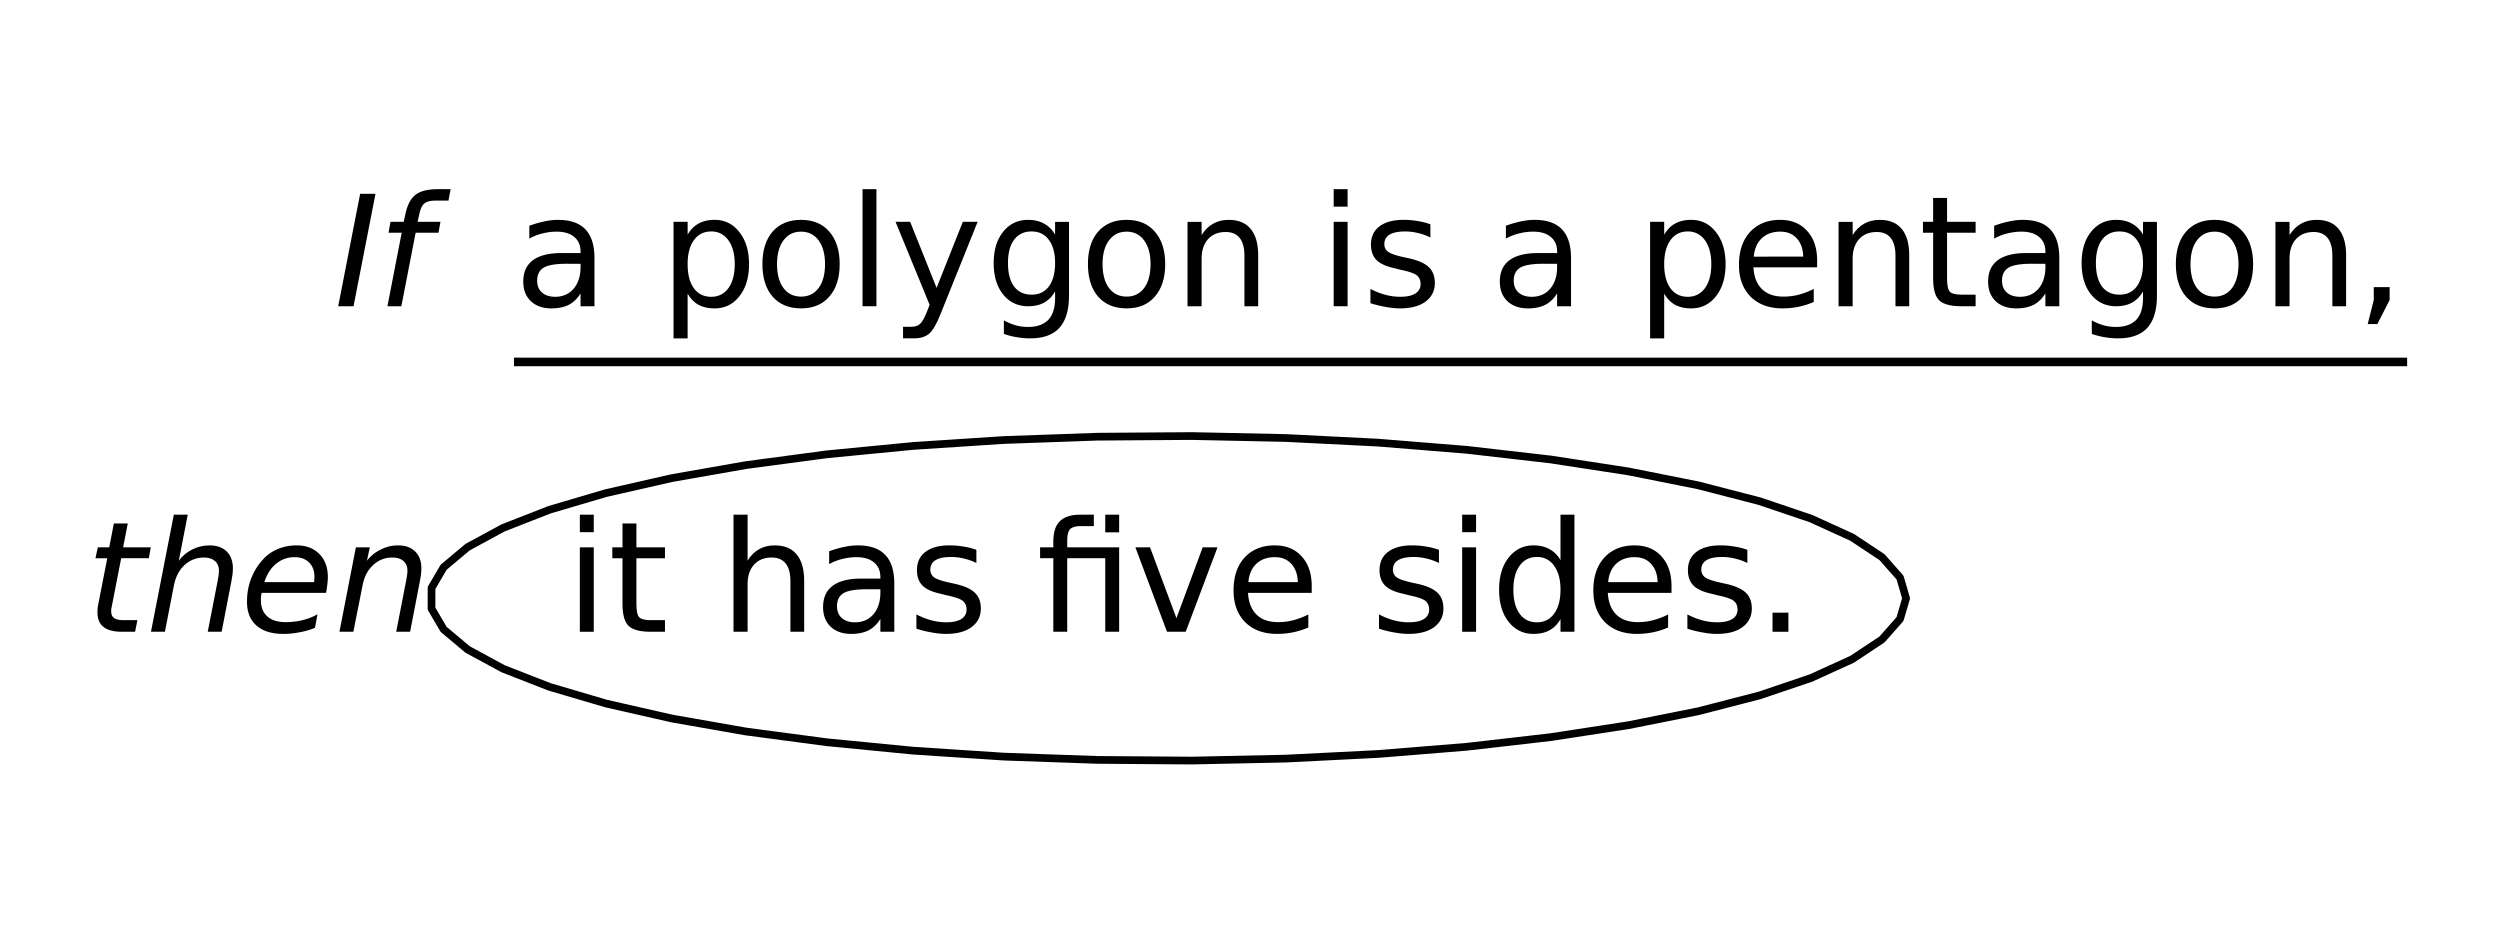
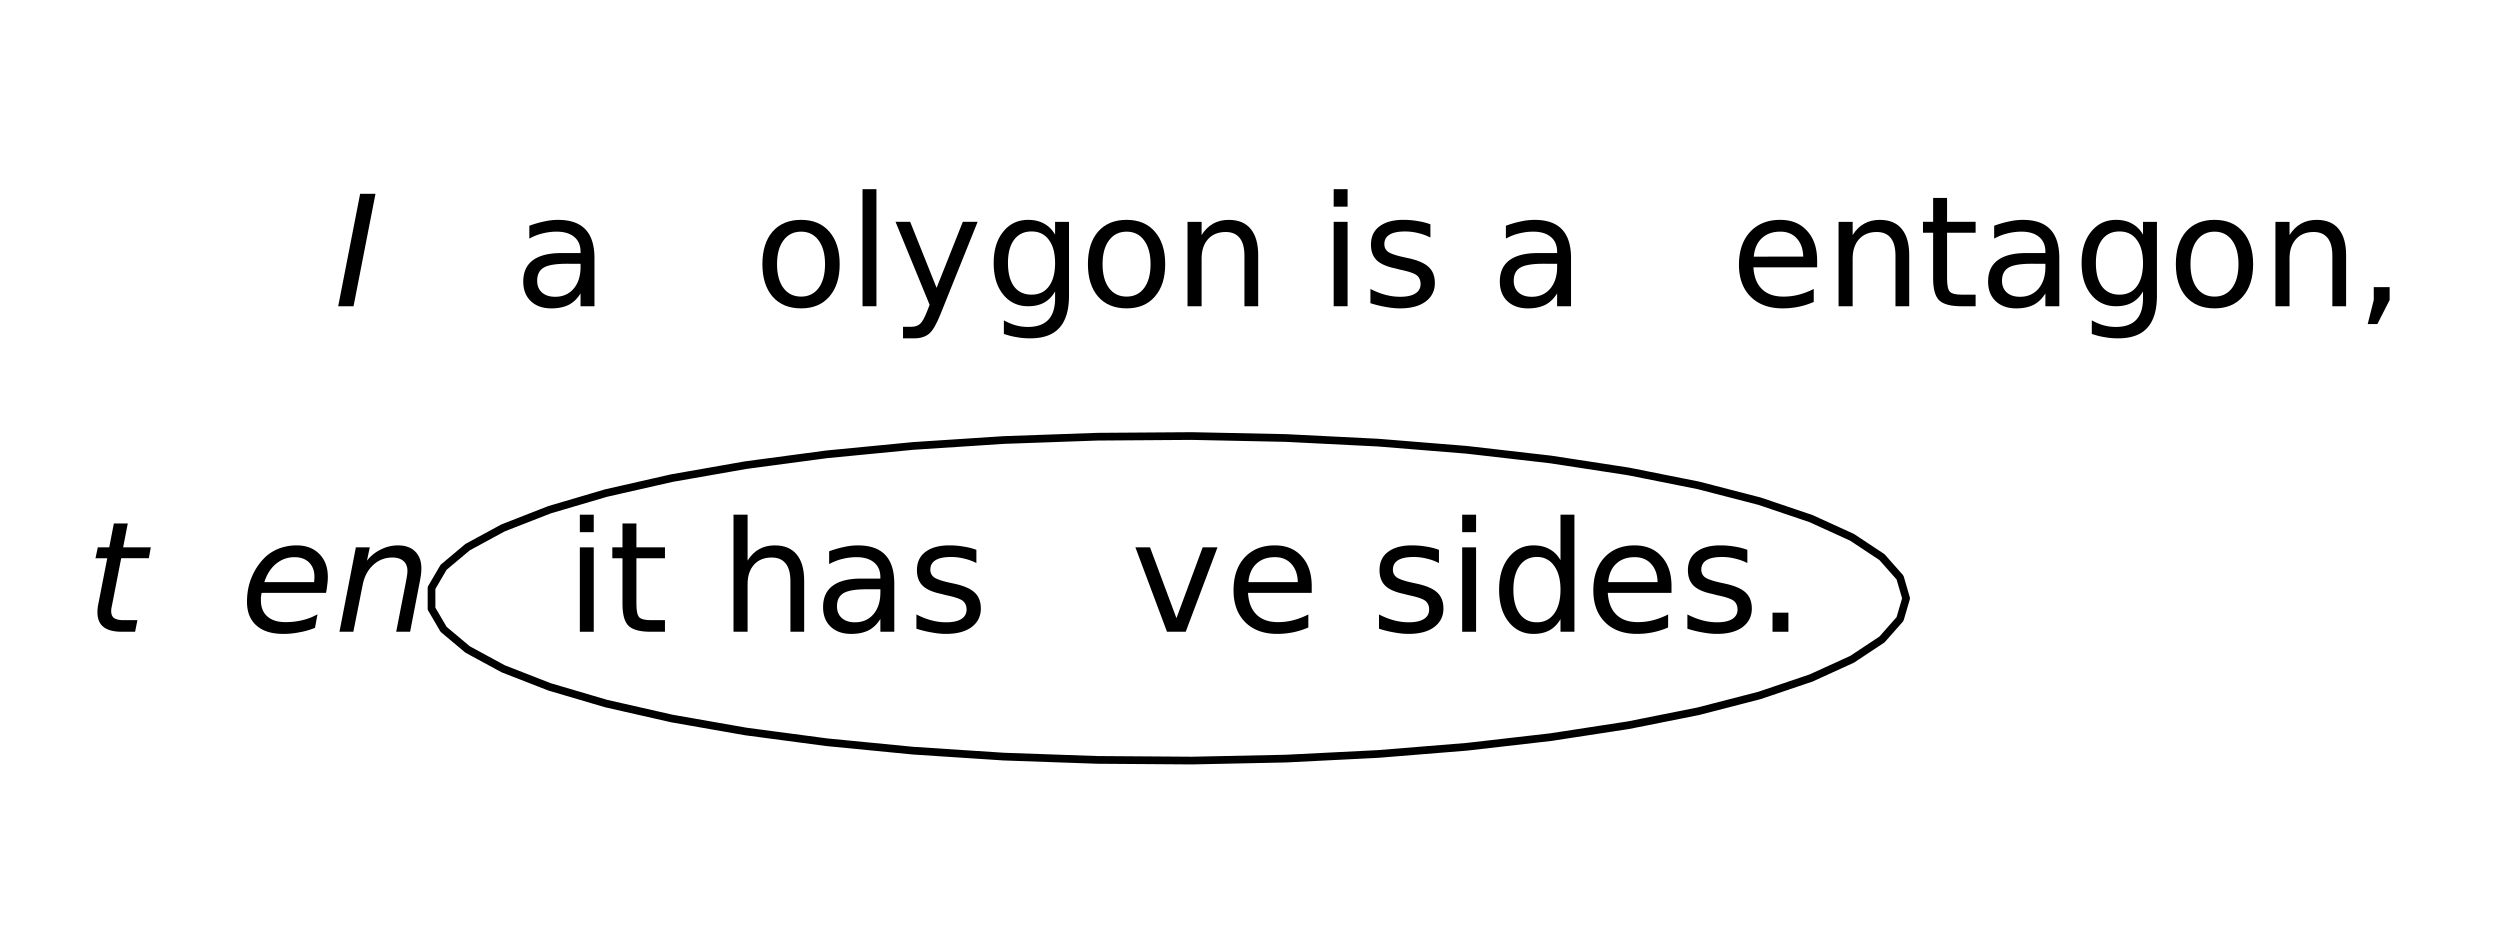
<svg xmlns="http://www.w3.org/2000/svg" xmlns:xlink="http://www.w3.org/1999/xlink" width="291.84" height="109.44" viewBox="0 0 218.88 82.08">
  <defs>
    <symbol overflow="visible" id="b">
      <path d="M2.281-9.844h1.344L1.703 0H.36zm0 0" />
    </symbol>
    <symbol overflow="visible" id="c">
-       <path d="M6.453-10.25l-.187 1H5.109c-.449 0-.773.09-.968.266-.2.168-.344.484-.438.953l-.14.64h2l-.172.954h-2L2.14 0H.92l1.25-6.438H1.017l.171-.953h1.157l.11-.5c.163-.875.456-1.484.874-1.828.414-.351 1.078-.531 1.985-.531zm0 0" />
-     </symbol>
+       </symbol>
    <symbol overflow="visible" id="e">
      <path d="M5.703-7.39l-.172.952H3.11l-.78 4c-.032.157-.06.29-.079.391a1.895 1.895 0 0 0-.016.235c0 .28.082.484.25.609.176.125.454.187.829.187H4.53L4.328 0H3.172c-.719 0-1.258-.14-1.61-.422-.355-.281-.53-.707-.53-1.281 0-.102.003-.211.015-.328a2.87 2.87 0 0 1 .062-.406l.782-4H.859l.204-.954h1l.406-2.093h1.219L3.28-7.391zm0 0" />
    </symbol>
    <symbol overflow="visible" id="f">
-       <path d="M7.516-4.453L6.656 0H5.438l.859-4.406c.039-.207.07-.39.094-.547.02-.156.03-.281.03-.375 0-.375-.116-.66-.343-.86-.23-.207-.555-.312-.969-.312-.656 0-1.226.219-1.703.656-.469.438-.777 1.024-.922 1.75L1.688 0H.468l2-10.25h1.22l-.782 4.031c.301-.414.692-.742 1.172-.984.477-.238.984-.36 1.516-.36.644 0 1.144.18 1.5.532.363.355.547.851.547 1.484 0 .156-.012.328-.032.516-.023.18-.054.37-.093.578zm0 0" />
-     </symbol>
+       </symbol>
    <symbol overflow="visible" id="g">
      <path d="M6.5-4.344c.008-.07.016-.144.016-.218.007-.083.015-.16.015-.235 0-.531-.156-.953-.468-1.266-.313-.312-.743-.468-1.282-.468-.605 0-1.14.195-1.61.578-.46.375-.804.914-1.03 1.61zm1.047.938h-5.64A4.243 4.243 0 0 0 1.843-3v.25c0 .605.187 1.074.562 1.406.375.336.906.5 1.594.5a6.11 6.11 0 0 0 1.484-.172 4.84 4.84 0 0 0 1.313-.515L6.578-.344c-.437.18-.89.309-1.36.39-.46.095-.929.142-1.405.142-1.024 0-1.81-.243-2.36-.735-.555-.488-.828-1.18-.828-2.078 0-.77.133-1.484.406-2.14a5.265 5.265 0 0 1 1.203-1.782c.344-.32.75-.57 1.22-.75a4.356 4.356 0 0 1 1.515-.266c.832 0 1.492.25 1.984.75.5.5.75 1.172.75 2.016 0 .211-.016.43-.047.656a7.98 7.98 0 0 1-.11.735zm0 0" />
    </symbol>
    <symbol overflow="visible" id="h">
      <path d="M7.516-4.453L6.656 0H5.438l.859-4.406c.039-.207.07-.39.094-.547.02-.156.03-.281.03-.375 0-.375-.116-.66-.343-.86-.23-.207-.555-.312-.969-.312-.656 0-1.218.219-1.687.656-.469.43-.777 1.012-.922 1.75L1.687 0H.47l1.437-7.39h1.219l-.25 1.171a3.382 3.382 0 0 1 1.219-.984c.476-.238.976-.36 1.5-.36.644 0 1.144.18 1.5.532.363.355.547.851.547 1.484 0 .156-.012.328-.032.516-.023.18-.054.37-.093.578zm0 0" />
    </symbol>
    <symbol overflow="visible" id="i">
      <path d="M4.625-3.719c-.98 0-1.656.117-2.031.344-.375.23-.563.61-.563 1.14 0 .438.14.782.422 1.032.281.25.664.375 1.156.375.664 0 1.204-.235 1.61-.703.406-.477.61-1.114.61-1.907v-.28zm2.422-.5V0H5.828v-1.125c-.273.45-.617.781-1.031 1-.418.207-.922.313-1.516.313-.75 0-1.351-.208-1.797-.625-.449-.426-.671-1-.671-1.72 0-.82.273-1.44.828-1.859.562-.425 1.394-.64 2.5-.64h1.687v-.125c0-.551-.183-.977-.547-1.282-.367-.312-.883-.468-1.547-.468-.418 0-.828.054-1.234.156a4.53 4.53 0 0 0-1.156.453v-1.125c.445-.164.879-.289 1.297-.375.414-.094.82-.14 1.218-.14 1.07 0 1.868.277 2.391.828.531.554.797 1.39.797 2.515zm0 0" />
    </symbol>
    <symbol overflow="visible" id="k">
-       <path d="M2.453-1.11v3.923H1.22V-7.392h1.234v1.125c.25-.437.567-.757.953-.968.395-.22.864-.329 1.406-.329.895 0 1.618.36 2.172 1.079.563.71.844 1.64.844 2.796 0 1.168-.281 2.106-.844 2.813C6.43-.165 5.707.188 4.813.188 4.27.188 3.8.082 3.405-.126c-.386-.219-.703-.547-.953-.984zm4.125-2.577c0-.883-.187-1.583-.562-2.094a1.757 1.757 0 0 0-1.5-.766c-.649 0-1.153.258-1.516.766-.367.511-.547 1.21-.547 2.093 0 .899.18 1.602.547 2.11.363.5.867.75 1.516.75.632 0 1.132-.25 1.5-.75.375-.508.562-1.211.562-2.11zm0 0" />
-     </symbol>
+       </symbol>
    <symbol overflow="visible" id="l">
      <path d="M4.14-6.531c-.656 0-1.171.258-1.546.765-.375.5-.563 1.196-.563 2.079 0 .886.188 1.585.563 2.093.375.5.89.75 1.547.75.644 0 1.156-.25 1.53-.75.376-.508.563-1.207.563-2.093 0-.876-.187-1.567-.562-2.079-.375-.507-.887-.765-1.531-.765zm0-1.032c1.051 0 1.876.344 2.47 1.032.6.687.906 1.636.906 2.843 0 1.211-.305 2.157-.907 2.844C6.016-.156 5.191.187 4.141.187c-1.063 0-1.899-.343-2.5-1.03C1.047-1.532.75-2.478.75-3.689c0-1.207.297-2.156.89-2.843.602-.688 1.438-1.032 2.5-1.032zm0 0" />
    </symbol>
    <symbol overflow="visible" id="m">
      <path d="M1.266-10.25h1.218V0H1.266zm0 0" />
    </symbol>
    <symbol overflow="visible" id="n">
      <path d="M4.344.688c-.344.875-.68 1.445-1 1.718-.324.27-.762.406-1.313.406h-.969V1.798h.72c.331 0 .585-.086.765-.25.187-.156.394-.527.625-1.11l.219-.562L.406-7.391h1.281L4-1.609l2.297-5.782h1.297zm0 0" />
    </symbol>
    <symbol overflow="visible" id="o">
      <path d="M6.125-3.781c0-.875-.184-1.551-.547-2.031-.355-.489-.86-.735-1.516-.735s-1.167.246-1.53.734C2.175-5.332 2-4.655 2-3.78s.176 1.558.531 2.047c.364.48.875.718 1.531.718.657 0 1.16-.238 1.516-.718.363-.489.547-1.172.547-2.047zm1.219 2.86c0 1.257-.282 2.194-.844 2.812-.555.613-1.406.921-2.563.921-.43 0-.828-.039-1.203-.109a6.418 6.418 0 0 1-1.093-.281V1.234c.351.196.703.344 1.046.438.344.094.696.14 1.063.14.79 0 1.383-.21 1.781-.625.395-.417.594-1.046.594-1.89v-.594c-.25.438-.574.766-.969.984C4.77-.102 4.305 0 3.766 0c-.907 0-1.637-.344-2.188-1.031C1.023-1.72.75-2.633.75-3.781c0-1.133.273-2.047.828-2.735.55-.695 1.281-1.046 2.188-1.046.539 0 1.004.109 1.39.328.395.21.719.53.969.968V-7.39h1.219zm0 0" />
    </symbol>
    <symbol overflow="visible" id="p">
      <path d="M7.406-4.453V0H6.203v-4.422c0-.695-.14-1.219-.422-1.562-.273-.344-.68-.516-1.218-.516-.657 0-1.172.21-1.547.625-.375.418-.563.984-.563 1.703V0H1.22v-7.39h1.234v1.156c.281-.446.617-.782 1.016-1 .394-.22.847-.329 1.36-.329.85 0 1.491.266 1.921.797.438.524.656 1.293.656 2.313zm0 0" />
    </symbol>
    <symbol overflow="visible" id="q">
      <path d="M1.266-7.39h1.218V0H1.266zm0-2.86h1.218v1.531H1.266zm0 0" />
    </symbol>
    <symbol overflow="visible" id="r">
      <path d="M5.984-7.172v1.156a4.626 4.626 0 0 0-1.078-.39 4.585 4.585 0 0 0-1.14-.14c-.606 0-1.059.093-1.36.28-.304.188-.453.465-.453.829 0 .28.11.507.328.671.219.157.649.309 1.297.454L4-4.22c.852.18 1.46.438 1.828.782.363.335.547.804.547 1.406 0 .68-.273 1.219-.813 1.625-.542.398-1.289.594-2.234.594-.398 0-.812-.043-1.25-.126-.43-.07-.875-.18-1.344-.328v-1.25c.446.23.883.403 1.313.516.437.117.867.172 1.297.172.57 0 1.008-.094 1.312-.281.313-.196.469-.473.469-.829 0-.332-.11-.585-.328-.765-.219-.176-.711-.344-1.469-.5l-.422-.11c-.75-.156-1.293-.394-1.625-.718-.336-.332-.5-.785-.5-1.36 0-.687.242-1.218.735-1.593.5-.383 1.203-.579 2.109-.579.445 0 .867.04 1.266.11.394.062.757.156 1.093.281zm0 0" />
    </symbol>
    <symbol overflow="visible" id="s">
      <path d="M7.594-4v.594H2.016c.05.836.3 1.469.75 1.906.445.438 1.07.656 1.875.656A5.23 5.23 0 0 0 6-1.016a6.38 6.38 0 0 0 1.297-.5v1.141c-.43.188-.871.328-1.328.422a6.94 6.94 0 0 1-1.39.14c-1.18 0-2.11-.335-2.798-1.015C1.094-1.516.75-2.445.75-3.625c0-1.207.32-2.164.969-2.875.656-.707 1.535-1.063 2.64-1.063 1 0 1.786.325 2.36.97.582.636.875 1.5.875 2.593zm-1.219-.344c-.012-.664-.2-1.195-.563-1.593-.355-.395-.835-.594-1.437-.594-.68 0-1.219.195-1.625.578-.406.375-.64.914-.703 1.61zm0 0" />
    </symbol>
    <symbol overflow="visible" id="t">
      <path d="M2.469-9.484v2.093h2.5v.954h-2.5v4c0 .605.082.996.25 1.171.164.168.5.25 1 .25h1.25V0h-1.25c-.93 0-1.574-.172-1.938-.516-.355-.351-.531-.992-.531-1.921v-4H.36v-.954h.89v-2.093zm0 0" />
    </symbol>
    <symbol overflow="visible" id="u">
      <path d="M1.578-1.672h1.39v1.125l-1.077 2.11h-.844l.531-2.11zm0 0" />
    </symbol>
    <symbol overflow="visible" id="v">
      <path d="M7.406-4.453V0H6.203v-4.422c0-.695-.14-1.219-.422-1.562-.273-.344-.68-.516-1.218-.516-.657 0-1.172.21-1.547.625-.375.418-.563.984-.563 1.703V0H1.22v-10.25h1.234v4.016c.281-.446.617-.782 1.016-1 .394-.22.847-.329 1.36-.329.85 0 1.491.266 1.921.797.438.524.656 1.293.656 2.313zm0 0" />
    </symbol>
    <symbol overflow="visible" id="w">
-       <path d="M7.234-7.39V0H6.016v-6.438H2.687V0H1.47v-6.438H.312v-.953H1.47v-.5c0-.812.187-1.406.562-1.78.383-.384.973-.579 1.766-.579h1.219v1H3.844c-.43 0-.73.09-.906.266-.168.18-.25.496-.25.953v.64zm-1.218-2.86h1.218v1.547H6.016zm0 0" />
-     </symbol>
+       </symbol>
    <symbol overflow="visible" id="x">
      <path d="M.406-7.39h1.281L4-1.189 6.297-7.39h1.297L4.812 0h-1.64zm0 0" />
    </symbol>
    <symbol overflow="visible" id="y">
      <path d="M6.125-6.266v-3.984h1.219V0H6.125v-1.11c-.25.438-.574.766-.969.985-.386.207-.851.313-1.39.313-.899 0-1.625-.352-2.188-1.063C1.023-1.582.75-2.52.75-3.688c0-1.156.273-2.085.828-2.796.563-.72 1.29-1.079 2.188-1.079.539 0 1.004.11 1.39.329.395.21.719.53.969.968zM2-3.687c0 .898.18 1.601.547 2.109.363.5.867.75 1.515.75.633 0 1.133-.25 1.5-.75.375-.508.563-1.211.563-2.11 0-.882-.188-1.582-.563-2.093a1.757 1.757 0 0 0-1.5-.766c-.648 0-1.152.258-1.515.766C2.18-5.27 2-4.571 2-3.688zm0 0" />
    </symbol>
    <symbol overflow="visible" id="z">
      <path d="M1.438-1.672h1.39V0h-1.39zm0 0" />
    </symbol>
    <clipPath id="a">
      <path d="M0 0h218.879v81.75H0zm0 0" />
    </clipPath>
  </defs>
  <g clip-path="url(#a)" fill="#fff">
    <path d="M0 0h219v82.5H0zm0 0" />
    <path d="M0 0h219.75v82.5H0zm0 0" />
  </g>
  <path d="M166.883 52.383l-.531-1.817-1.582-1.789-2.61-1.73-3.594-1.64-4.515-1.528-5.367-1.387-6.13-1.222-6.792-1.043-7.34-.844-7.77-.63-8.074-.405-8.242-.172-8.273.058-8.176.29-7.938.519-7.57.734-7.082.946-6.473 1.136-5.758 1.309-4.953 1.46-4.062 1.587-3.11 1.687-2.101 1.762-1.059 1.809v1.82l1.059 1.809 2.101 1.761 3.11 1.688 4.062 1.586 4.953 1.46 5.758 1.31 6.473 1.136 7.082.941 7.57.739 7.938.52 8.176.288 8.273.059 8.242-.172 8.074-.406 7.77-.63 7.34-.843 6.793-1.043 6.129-1.223 5.367-1.386 4.515-1.528 3.594-1.64 2.61-1.73 1.582-1.79.53-1.816" fill="none" stroke-width=".675" stroke-linecap="round" stroke-linejoin="round" stroke="#000" />
  <use xlink:href="#b" x="29.25" y="26.812" />
  <use xlink:href="#c" x="33" y="26.812" />
  <use xlink:href="#d" x="37.5" y="26.812" />
  <use xlink:href="#d" x="41.25" y="26.812" />
  <use xlink:href="#e" x="7.5" y="55.312" />
  <use xlink:href="#f" x="12.75" y="55.312" />
  <use xlink:href="#g" x="21" y="55.312" />
  <use xlink:href="#h" x="29.25" y="55.312" />
  <use xlink:href="#d" x="37.5" y="55.312" />
  <use xlink:href="#d" x="41.25" y="55.312" />
-   <path d="M45 31.313h165.75v.75H45zm0 0" />
  <use xlink:href="#i" x="45" y="26.812" />
  <use xlink:href="#j" x="53.25" y="26.812" />
  <use xlink:href="#k" x="57.75" y="26.812" />
  <use xlink:href="#l" x="66" y="26.812" />
  <use xlink:href="#m" x="74.25" y="26.812" />
  <use xlink:href="#n" x="78" y="26.812" />
  <use xlink:href="#o" x="86.25" y="26.812" />
  <use xlink:href="#l" x="94.5" y="26.812" />
  <use xlink:href="#p" x="102.75" y="26.812" />
  <use xlink:href="#q" x="115.5" y="26.812" />
  <use xlink:href="#r" x="119.25" y="26.812" />
  <use xlink:href="#i" x="130.5" y="26.812" />
  <use xlink:href="#j" x="138.75" y="26.812" />
  <use xlink:href="#k" x="143.25" y="26.812" />
  <use xlink:href="#s" x="151.5" y="26.812" />
  <use xlink:href="#p" x="159.75" y="26.812" />
  <use xlink:href="#t" x="168" y="26.812" />
  <use xlink:href="#i" x="173.25" y="26.812" />
  <use xlink:href="#o" x="181.5" y="26.812" />
  <use xlink:href="#l" x="189.75" y="26.812" />
  <use xlink:href="#p" x="198" y="26.812" />
  <use xlink:href="#u" x="206.25" y="26.812" />
  <use xlink:href="#q" x="49.5" y="55.312" />
  <use xlink:href="#t" x="53.25" y="55.312" />
  <use xlink:href="#j" x="58.5" y="55.312" />
  <use xlink:href="#v" x="63" y="55.312" />
  <use xlink:href="#i" x="71.25" y="55.312" />
  <use xlink:href="#r" x="79.5" y="55.312" />
  <use xlink:href="#j" x="86.25" y="55.312" />
  <use xlink:href="#w" x="90.75" y="55.312" />
  <use xlink:href="#x" x="99" y="55.312" />
  <use xlink:href="#s" x="107.25" y="55.312" />
  <use xlink:href="#j" x="115.5" y="55.312" />
  <use xlink:href="#r" x="120" y="55.312" />
  <use xlink:href="#q" x="126.75" y="55.312" />
  <use xlink:href="#y" x="130.5" y="55.312" />
  <use xlink:href="#s" x="138.75" y="55.312" />
  <use xlink:href="#r" x="147" y="55.312" />
  <use xlink:href="#z" x="153.75" y="55.312" />
  <use xlink:href="#j" x="158.25" y="55.312" />
</svg>